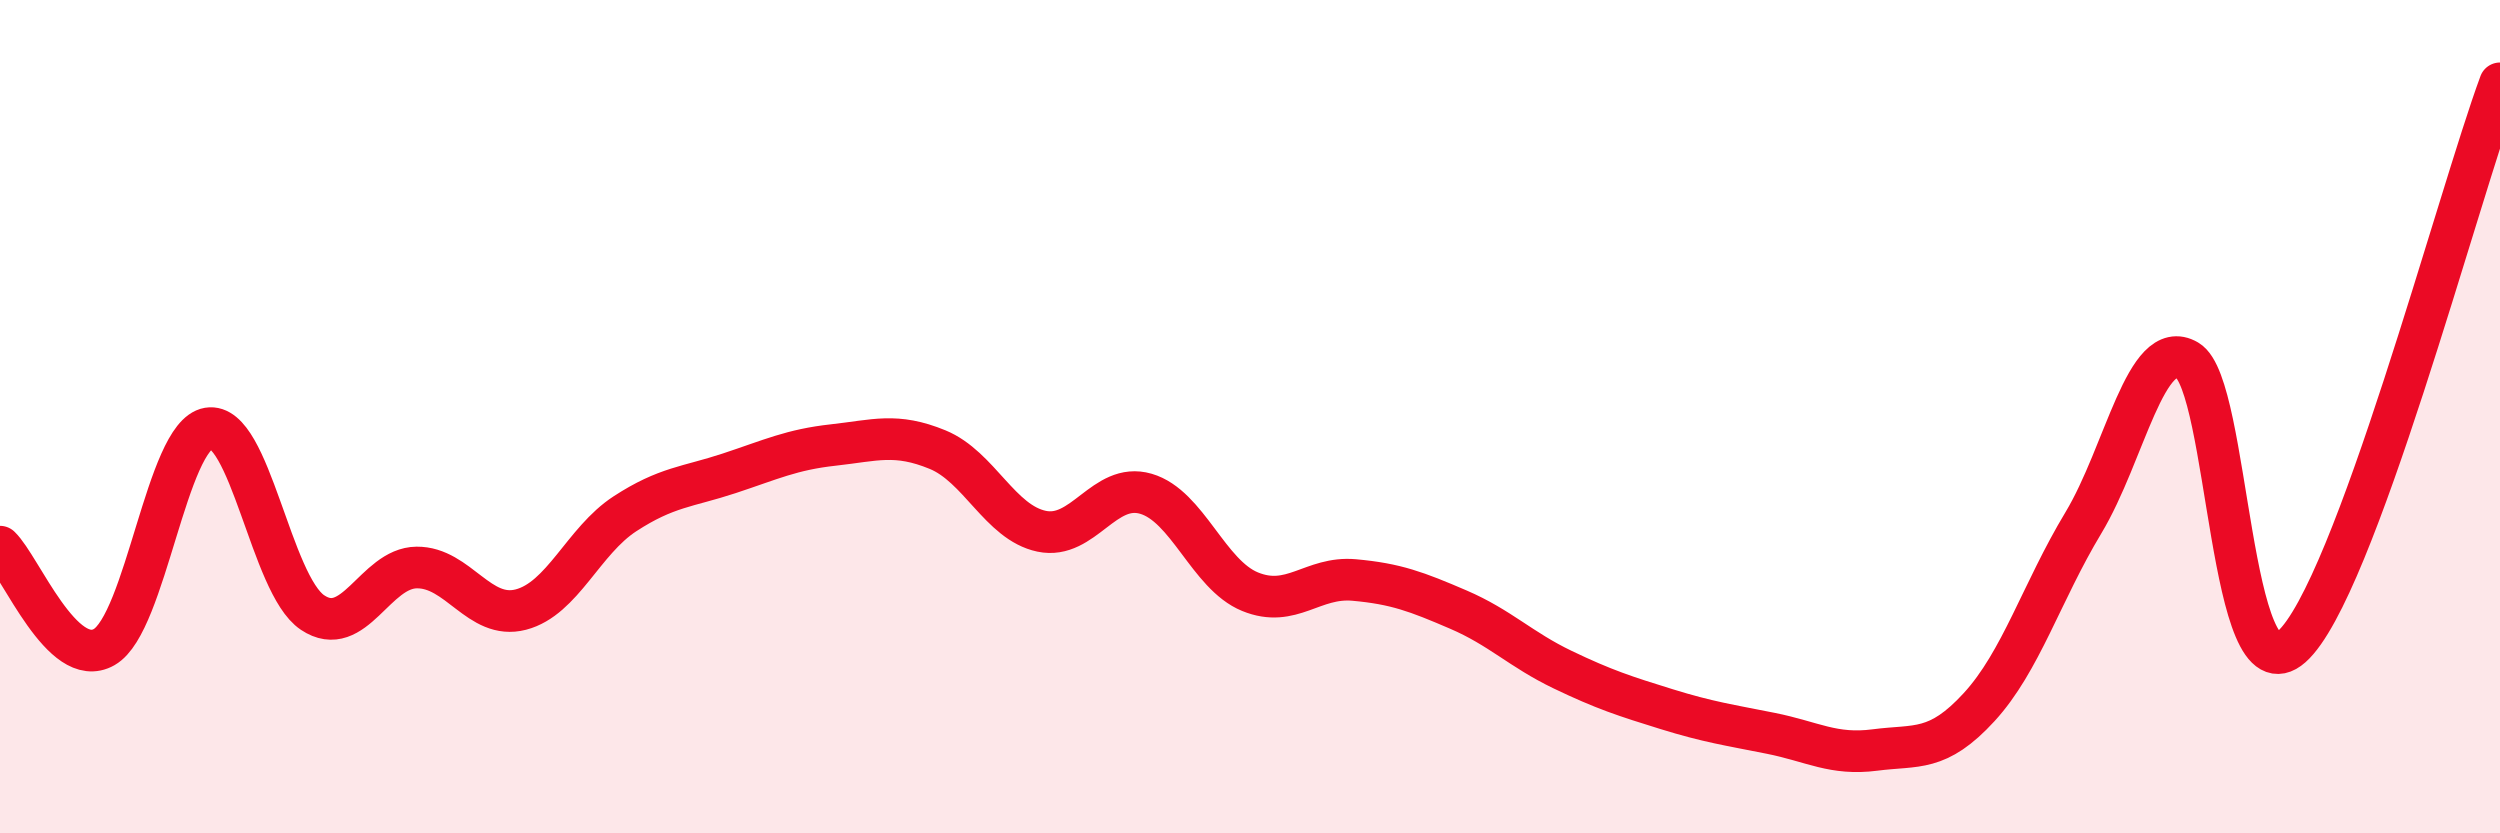
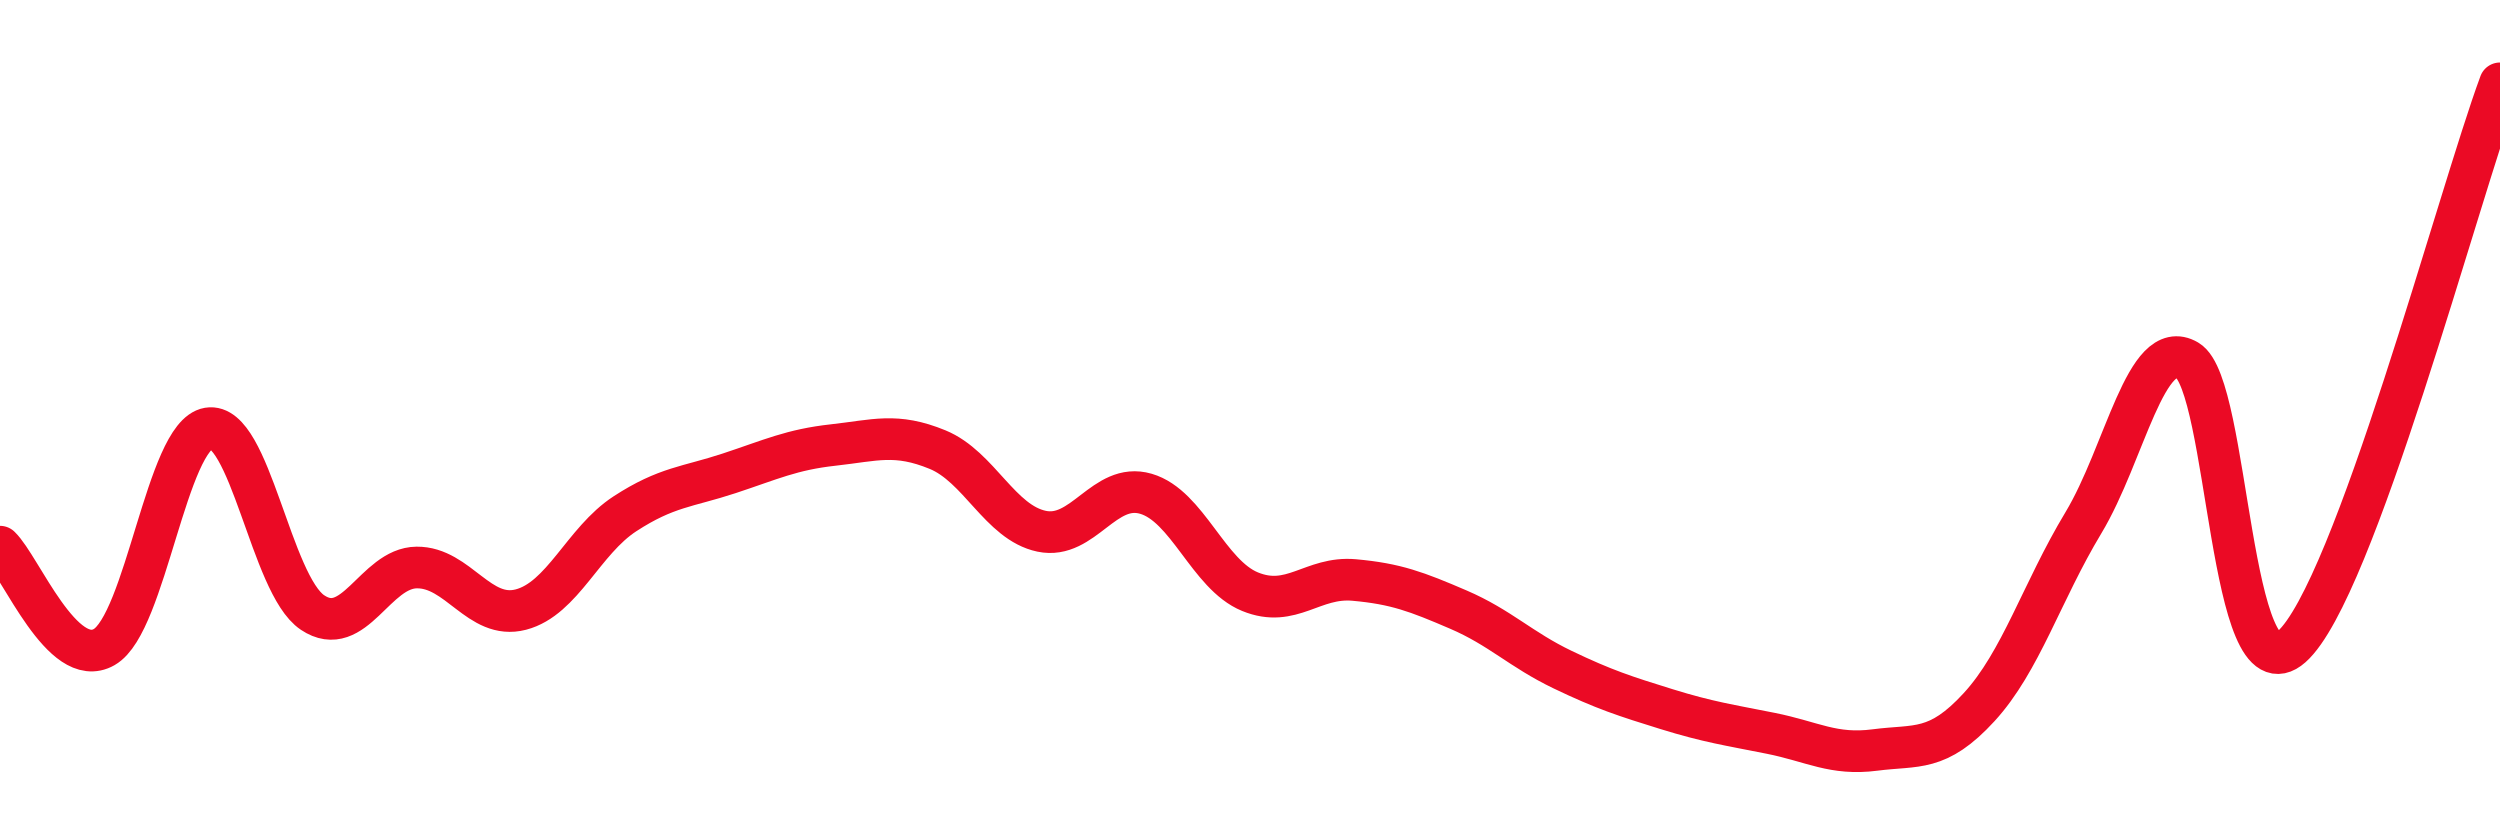
<svg xmlns="http://www.w3.org/2000/svg" width="60" height="20" viewBox="0 0 60 20">
-   <path d="M 0,13.12 C 0.5,13.6 1.5,16.1 2.5,15.53 C 3.5,14.96 4,10.45 5,10.28 C 6,10.11 6.5,14.03 7.5,14.7 C 8.5,15.37 9,13.63 10,13.62 C 11,13.61 11.5,14.89 12.5,14.63 C 13.5,14.37 14,12.98 15,12.33 C 16,11.68 16.5,11.69 17.5,11.36 C 18.5,11.03 19,10.79 20,10.68 C 21,10.57 21.5,10.38 22.5,10.79 C 23.5,11.2 24,12.54 25,12.75 C 26,12.96 26.5,11.56 27.5,11.85 C 28.5,12.14 29,13.79 30,14.2 C 31,14.61 31.5,13.83 32.5,13.92 C 33.5,14.01 34,14.2 35,14.63 C 36,15.06 36.5,15.59 37.5,16.07 C 38.5,16.55 39,16.71 40,17.02 C 41,17.33 41.5,17.4 42.5,17.6 C 43.5,17.8 44,18.13 45,18 C 46,17.87 46.5,18.06 47.5,16.97 C 48.5,15.88 49,14.21 50,12.55 C 51,10.89 51.5,8.06 52.5,8.65 C 53.5,9.24 53.5,16.85 55,15.52 C 56.5,14.19 59,4.7 60,2L60 20L0 20Z" fill="#EB0A25" opacity="0.1" stroke-linecap="round" stroke-linejoin="round" />
  <path d="M 0,13.12 C 0.5,13.6 1.5,16.1 2.5,15.53 C 3.5,14.96 4,10.45 5,10.28 C 6,10.11 6.5,14.03 7.5,14.7 C 8.5,15.37 9,13.63 10,13.62 C 11,13.61 11.5,14.89 12.5,14.63 C 13.5,14.37 14,12.98 15,12.33 C 16,11.68 16.5,11.69 17.5,11.36 C 18.5,11.03 19,10.79 20,10.68 C 21,10.57 21.5,10.38 22.5,10.79 C 23.5,11.2 24,12.54 25,12.75 C 26,12.96 26.5,11.56 27.5,11.85 C 28.5,12.14 29,13.79 30,14.2 C 31,14.61 31.5,13.83 32.5,13.92 C 33.5,14.01 34,14.2 35,14.63 C 36,15.06 36.5,15.59 37.5,16.07 C 38.5,16.55 39,16.71 40,17.02 C 41,17.33 41.5,17.4 42.5,17.6 C 43.5,17.8 44,18.13 45,18 C 46,17.87 46.5,18.06 47.5,16.97 C 48.5,15.88 49,14.21 50,12.55 C 51,10.89 51.5,8.06 52.5,8.65 C 53.5,9.24 53.5,16.85 55,15.52 C 56.5,14.19 59,4.7 60,2" stroke="#EB0A25" stroke-width="1" fill="none" stroke-linecap="round" stroke-linejoin="round" />
</svg>